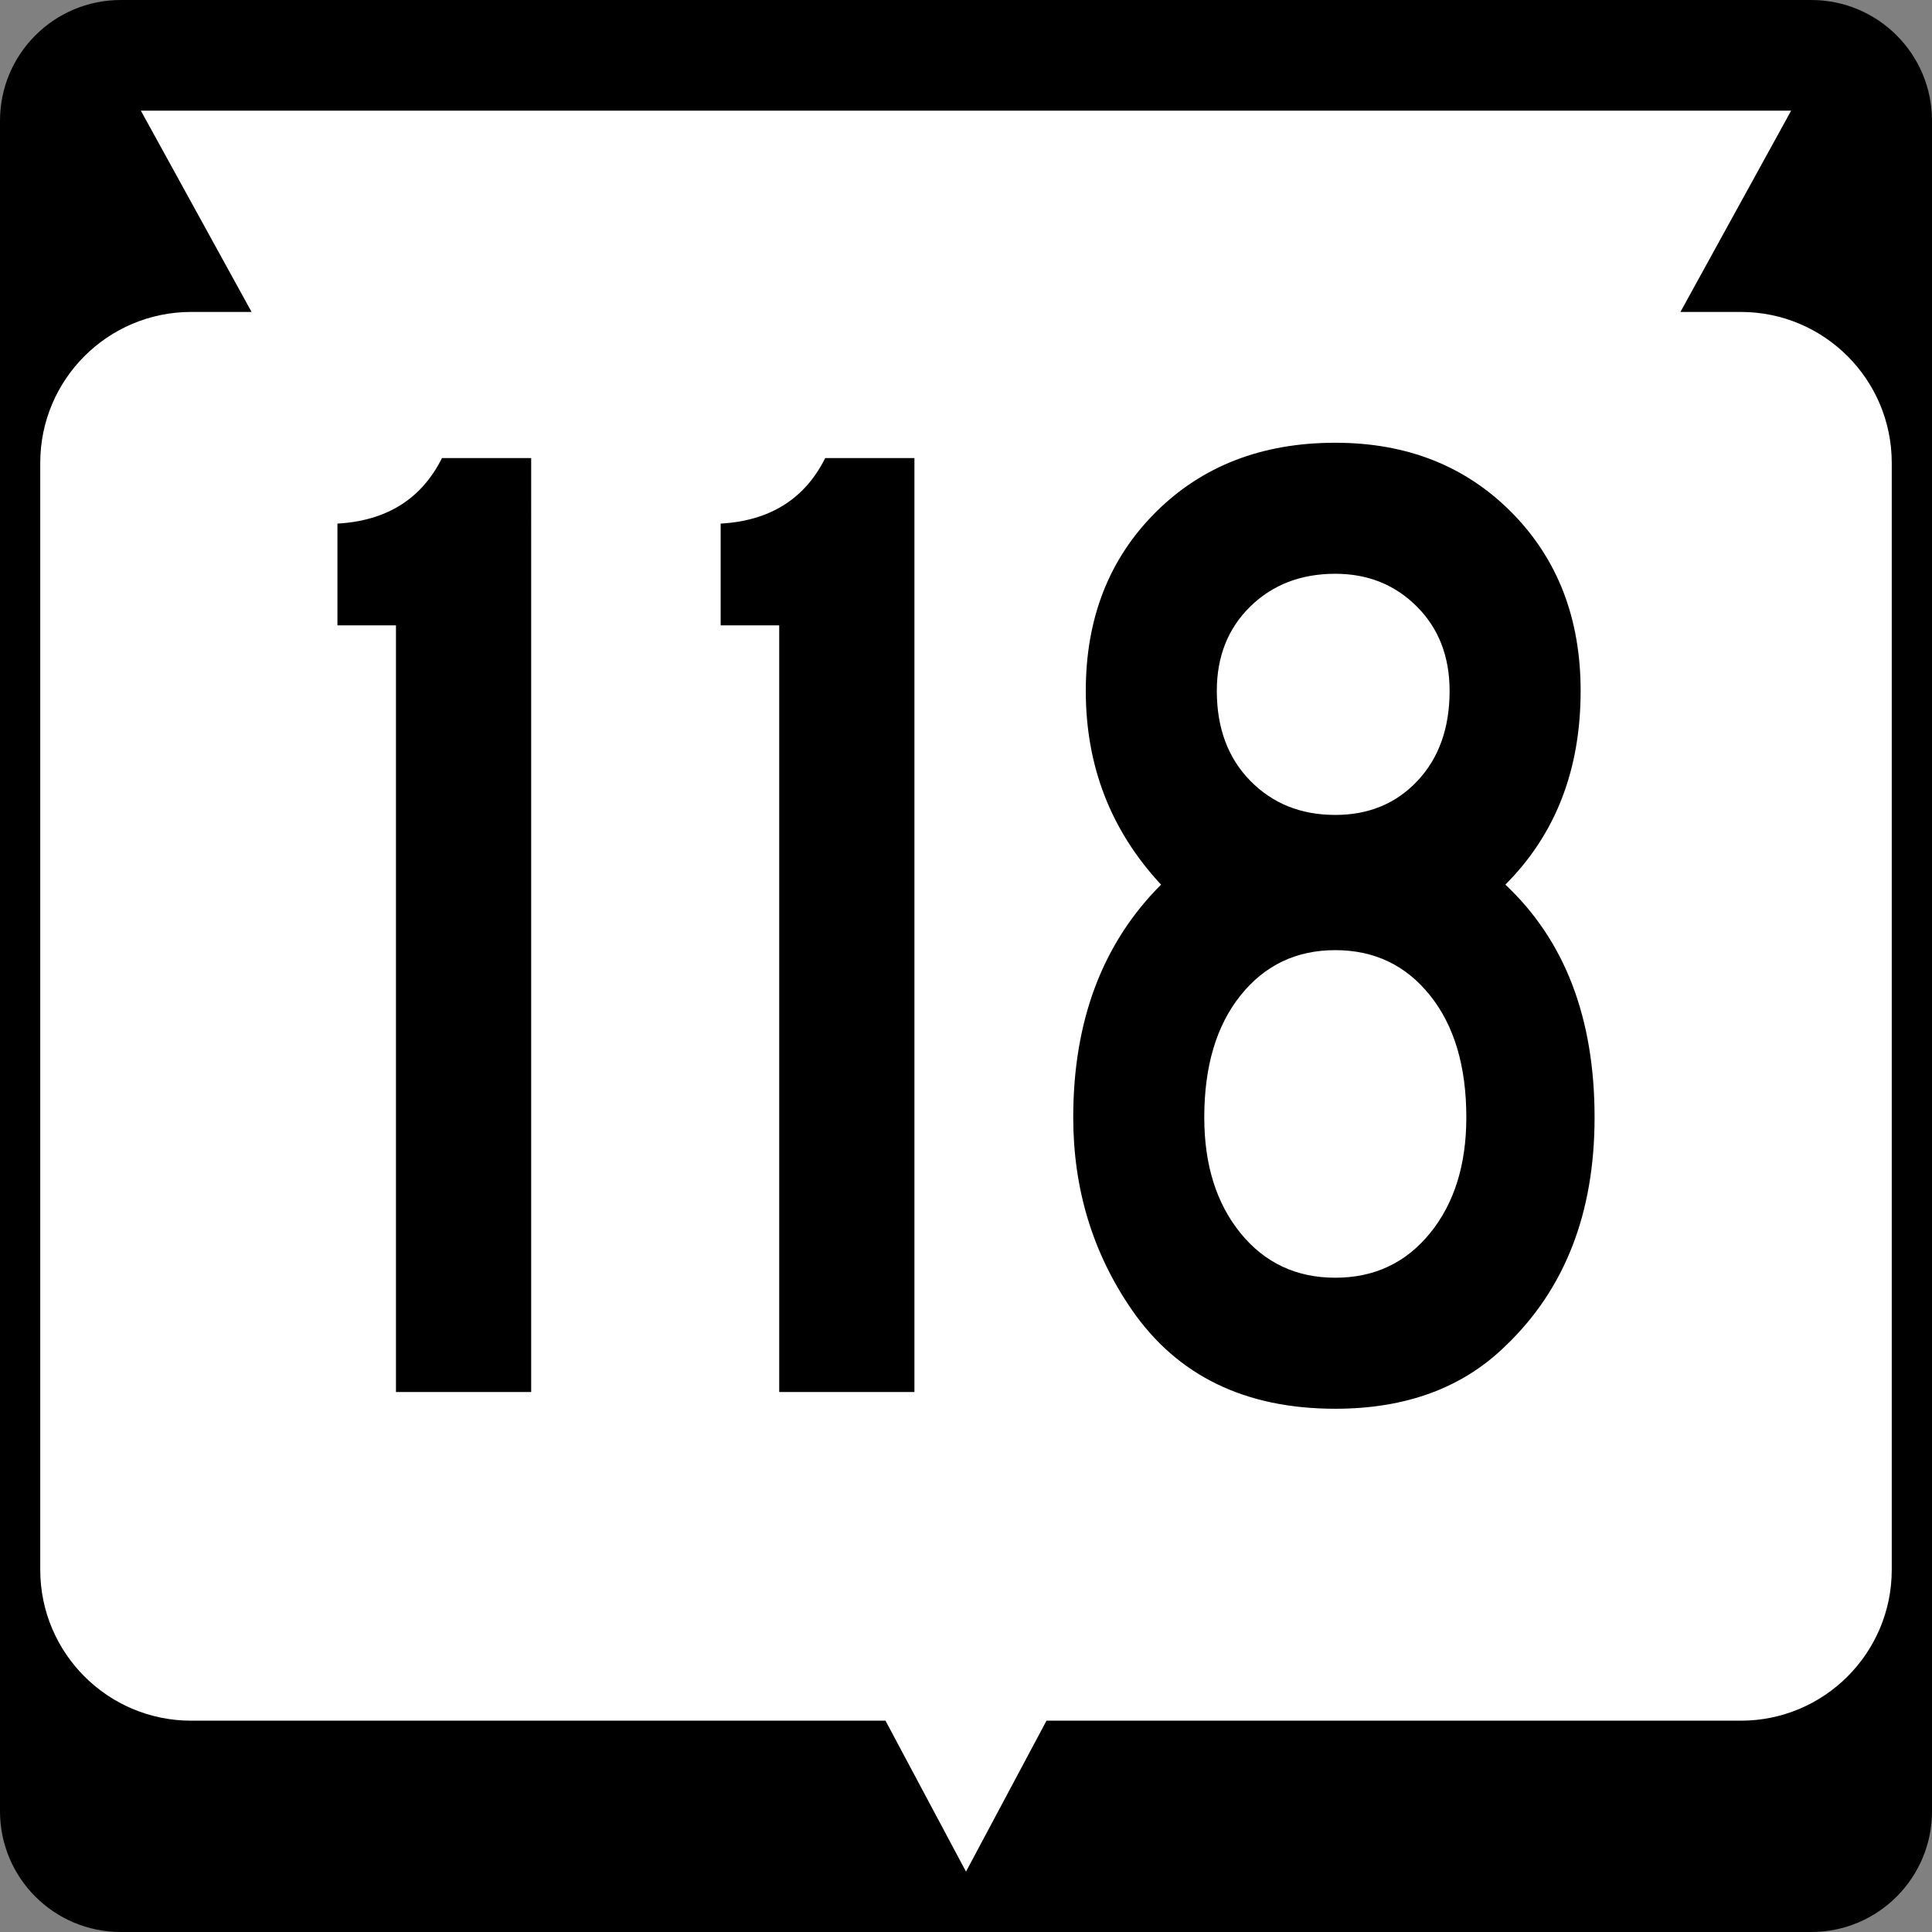
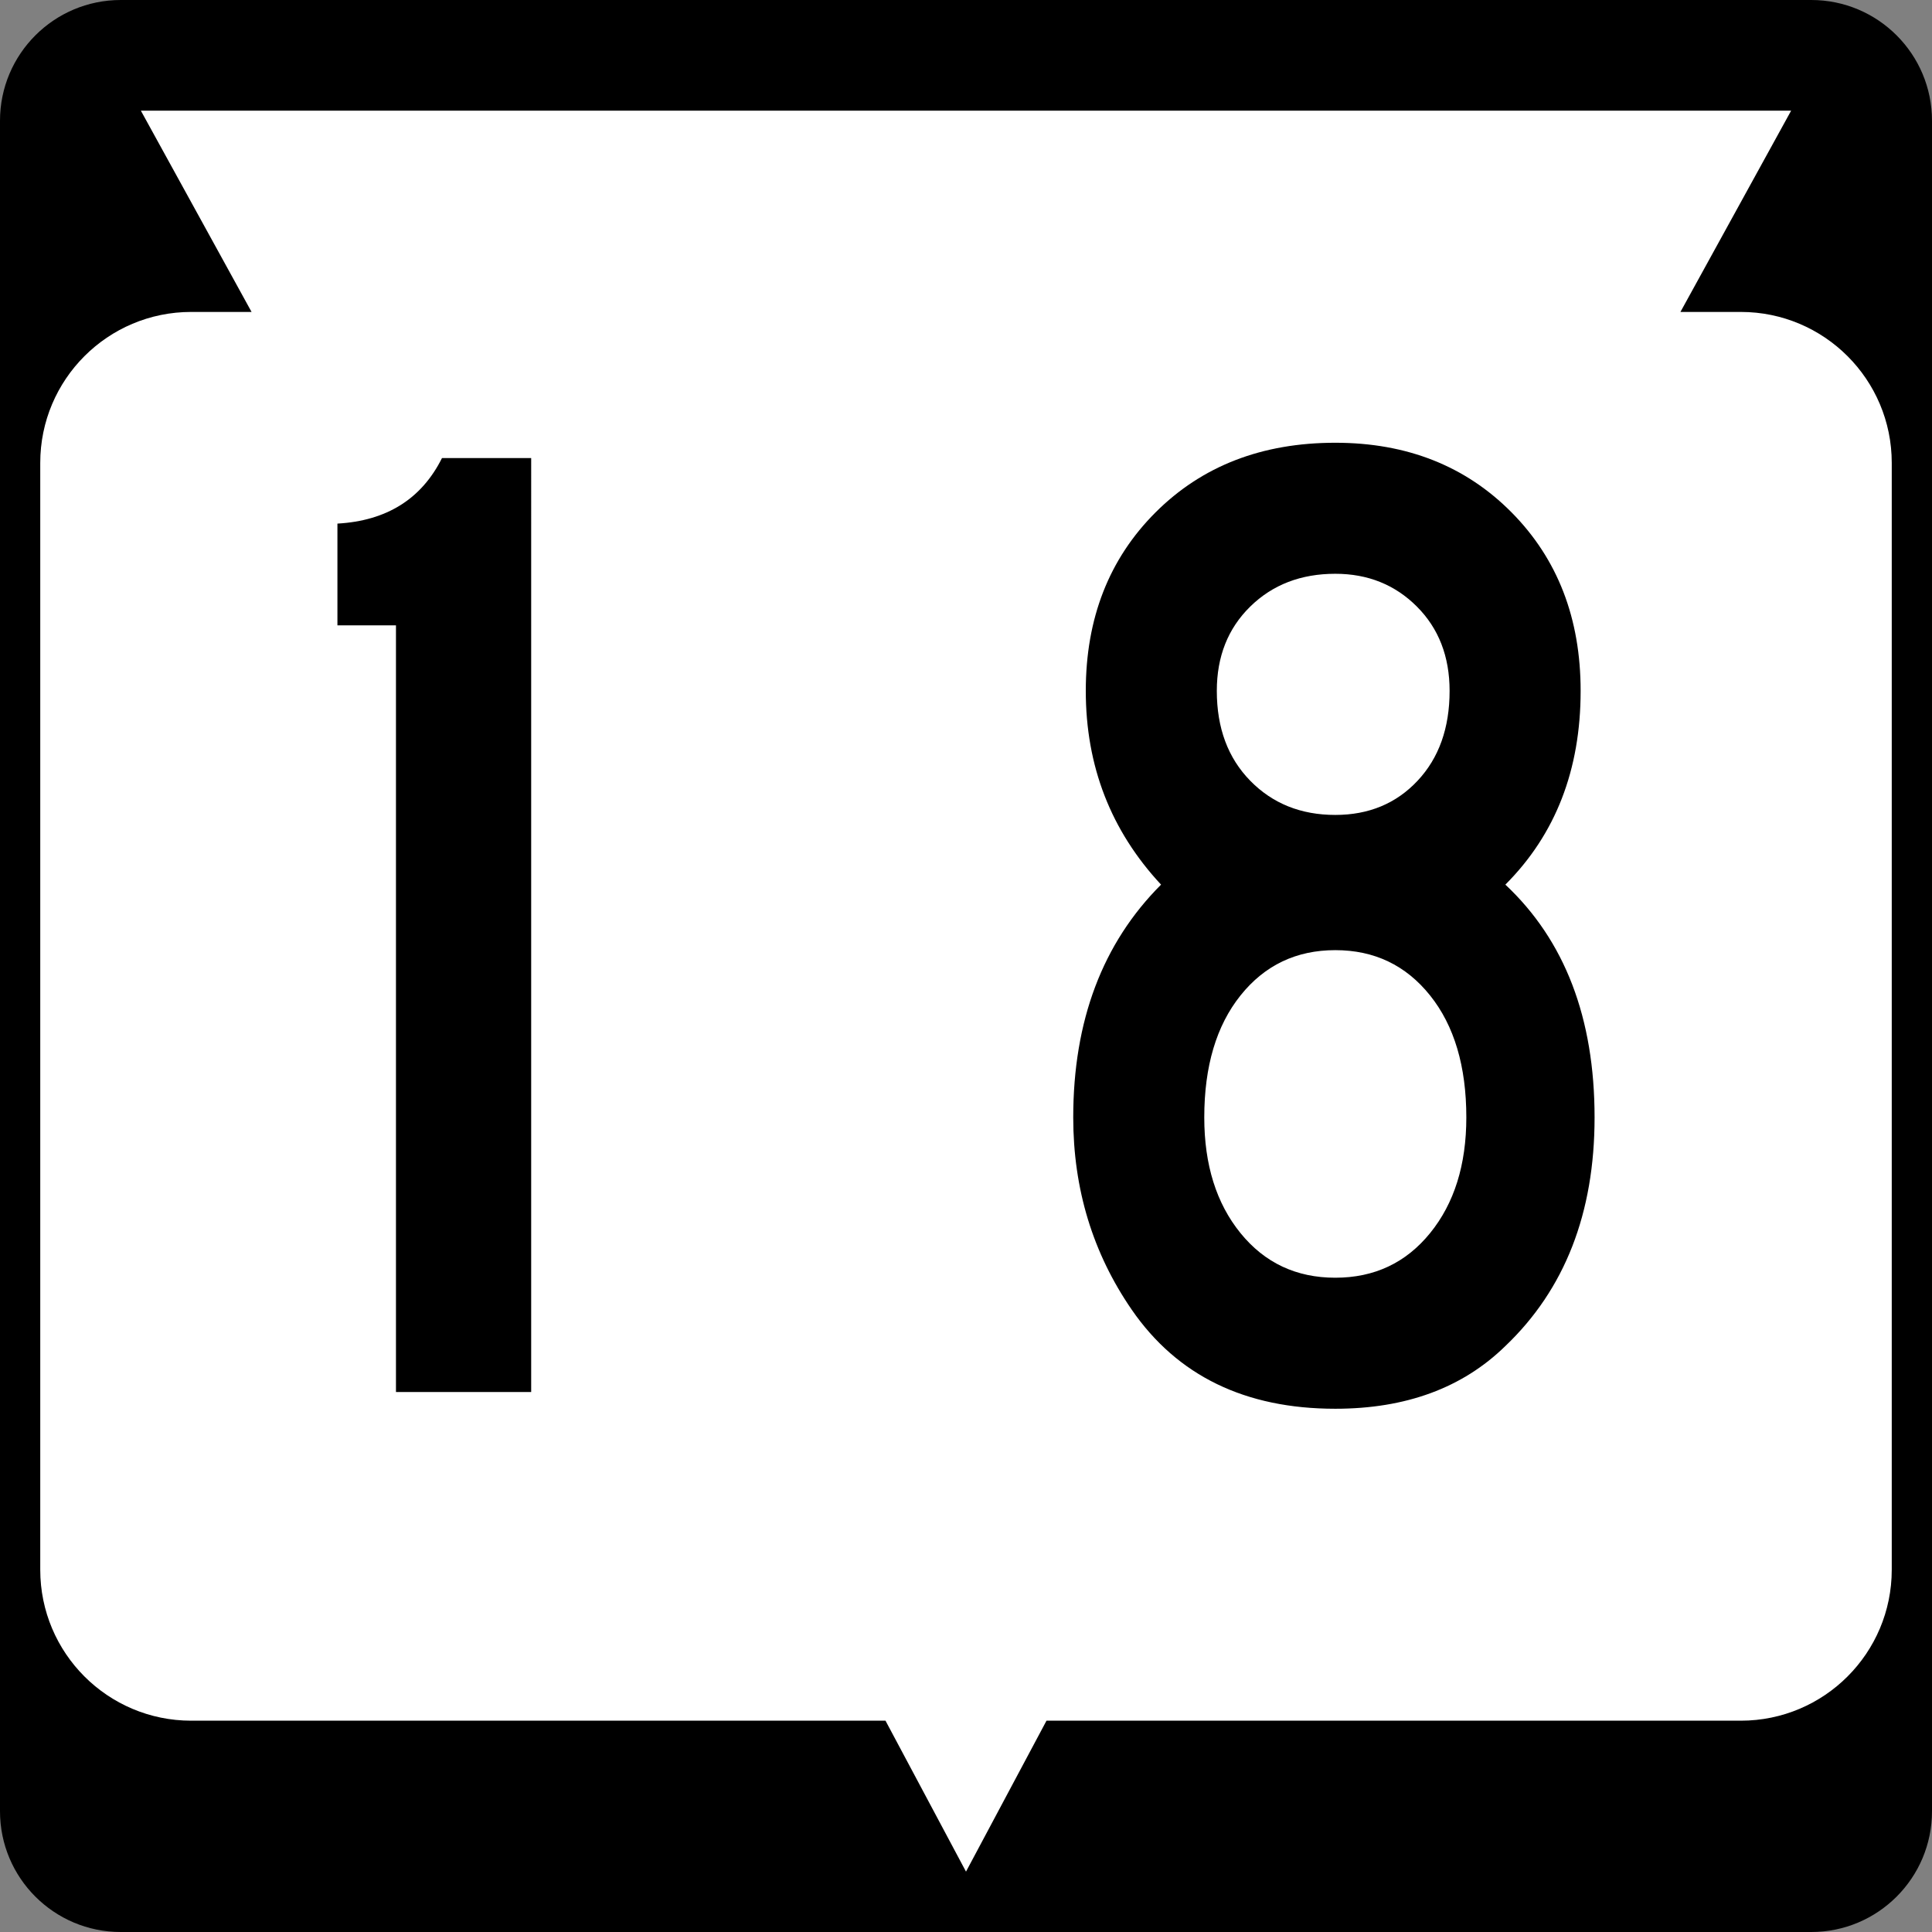
<svg xmlns="http://www.w3.org/2000/svg" version="1.1" id="Layer_1" width="384" height="384" viewBox="0 0 384 384" overflow="visible" enable-background="new 0 0 384 384" xml:space="preserve">
  <rect x="0" y="0" width="384" height="384" fill="#808080" stroke="none" />
  <g>
    <g>
      <path d="M0,24C0,10.745,10.745,0,24,0h336c13.256,0,24,10.745,24,24v336c0,13.255-10.744,24-24,24H24    c-13.255,0-24-10.745-24-24V24L0,24z" />
      <path d="M192,192" />
    </g>
    <path fill="#FFFFFF" d="M356,22l-22,40h12c16.568,0,30,13.431,30,30v220c0,16.568-13.432,30-30,30H208l-16,30   l-16-30H38c-16.569,0-30-13.432-30-30V92c0-16.569,13.431-30,30-30h12L28,22H356z" />
  </g>
  <g>
    <path fill-rule="evenodd" clip-rule="evenodd" d="M105.577,276.676h-26.875V124.294H67.066v-20.225   c9.789-0.554,16.716-4.895,20.779-13.021h17.731V276.676z" />
-     <path fill-rule="evenodd" clip-rule="evenodd" d="M181.749,276.676h-26.875V124.294H143.238v-20.225   c9.79-0.554,16.716-4.895,20.779-13.021h17.732V276.676z" />
    <path fill-rule="evenodd" clip-rule="evenodd" d="M316.934,222.096c0,19.024-5.91,34.17-17.731,45.438   C290.705,275.844,279.438,280,265.401,280c-17.916,0-31.399-6.557-40.45-19.672   c-7.758-11.266-11.637-24.011-11.637-38.232c0-19.21,5.818-34.632,17.455-46.269   c-9.975-10.713-14.961-23.55-14.961-38.511c0-14.407,4.617-26.228,13.853-35.463   C238.896,92.618,250.81,88,265.401,88c14.222,0,25.905,4.618,35.048,13.853   c9.143,9.235,13.714,21.056,13.714,35.463c0,15.7-4.987,28.537-14.961,38.511   C311.023,186.909,316.934,202.332,316.934,222.096z M288.119,137.316   c0-6.834-2.17-12.421-6.51-16.762c-4.341-4.34-9.743-6.511-16.208-6.511   c-6.834,0-12.468,2.17-16.9,6.511c-4.433,4.341-6.649,9.928-6.649,16.762   c0,7.388,2.217,13.345,6.649,17.87c4.433,4.525,10.065,6.788,16.9,6.788   c6.649,0,12.099-2.262,16.347-6.788C285.996,150.661,288.119,144.704,288.119,137.316z    M291.444,222.096c0-10.159-2.401-18.24-7.203-24.242   c-4.803-6.003-11.083-9.005-18.84-9.005c-7.758,0-14.038,3.001-18.84,9.005   c-4.802,6.002-7.203,14.083-7.203,24.242c0,9.42,2.401,17.085,7.203,22.995   c4.802,5.911,11.082,8.866,18.84,8.866c7.757,0,14.037-2.955,18.84-8.866   C289.043,239.181,291.444,231.516,291.444,222.096z" />
  </g>
</svg>